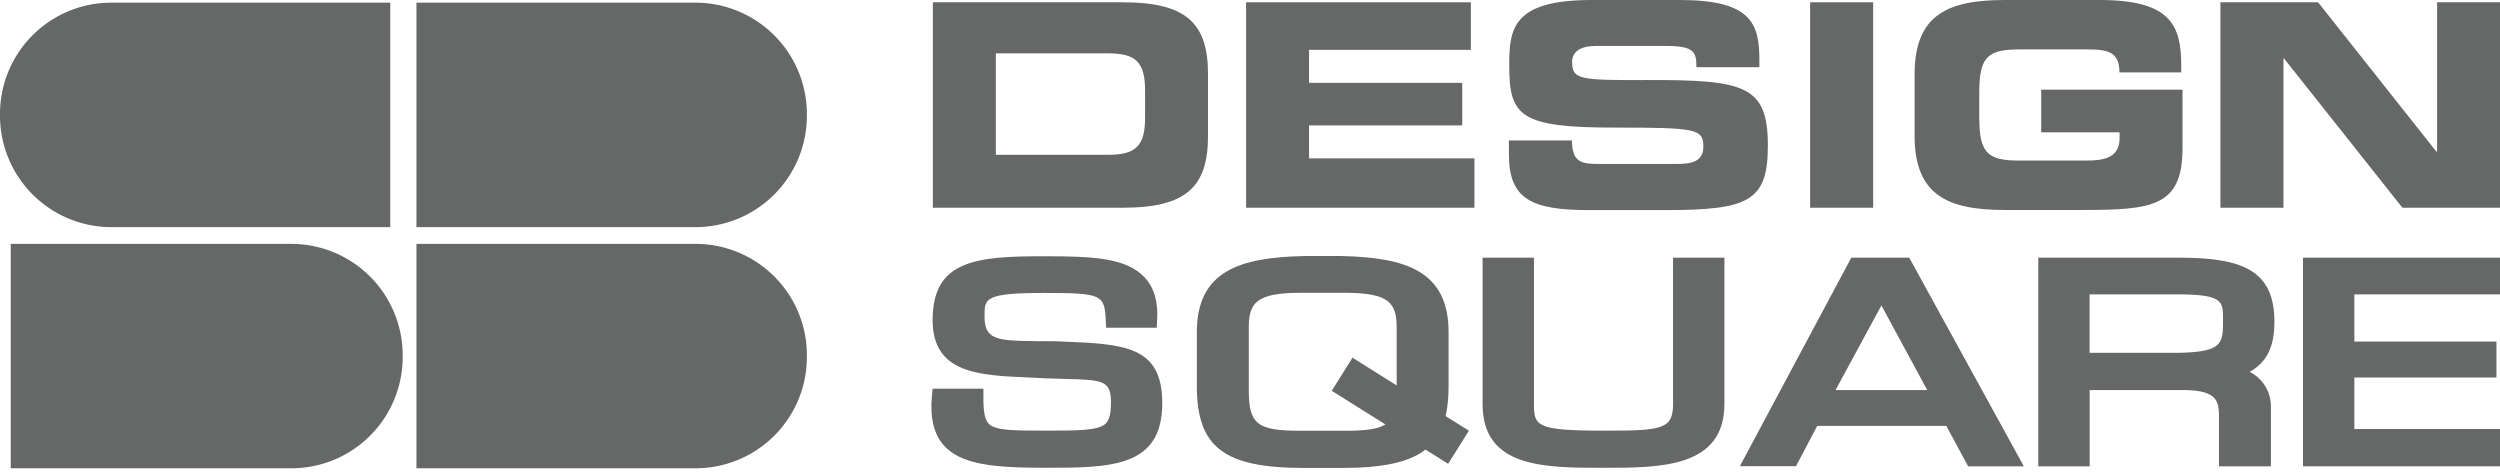
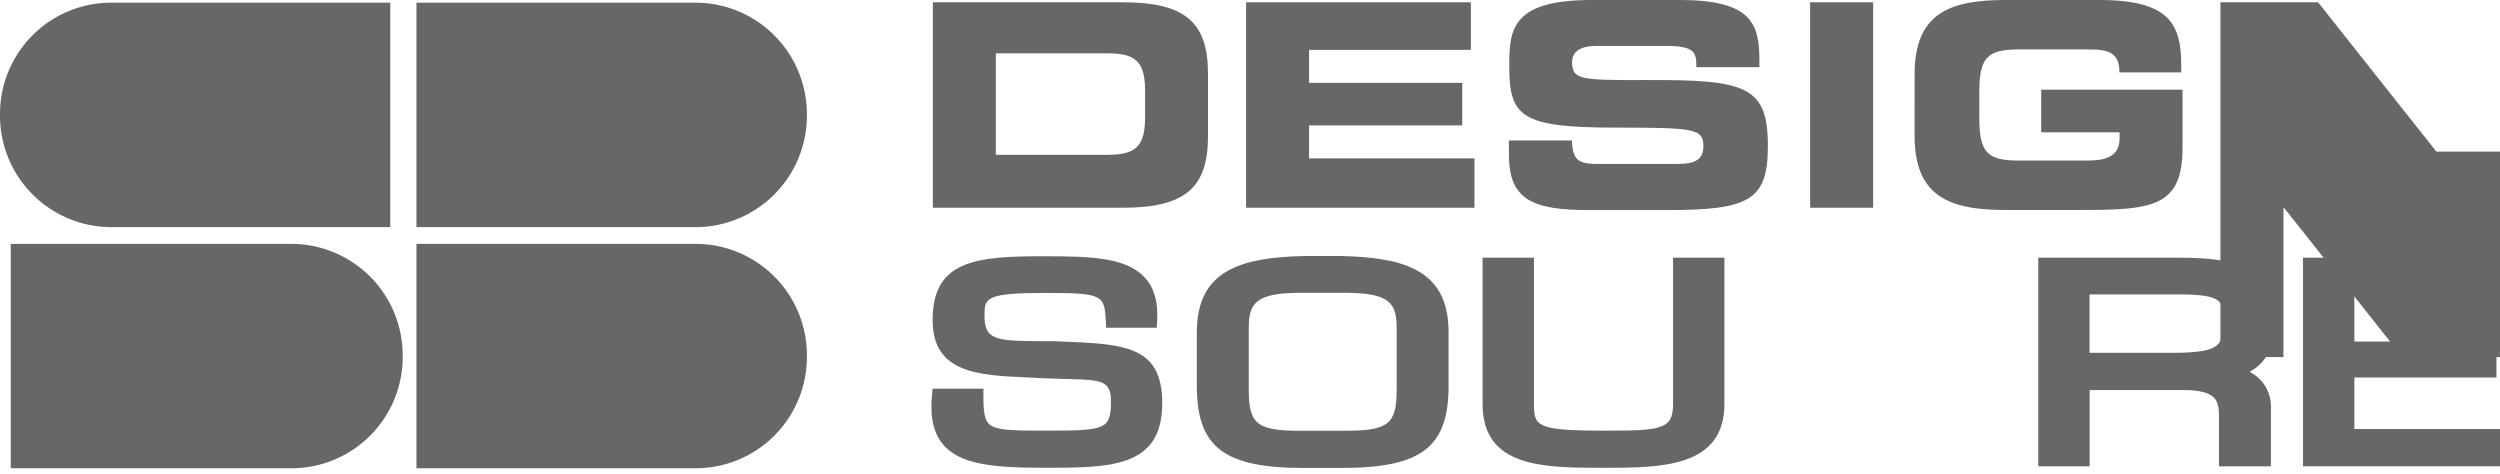
<svg xmlns="http://www.w3.org/2000/svg" viewBox="0 0 852.44 161.7">
  <g fill="#656867">
    <path d="m318.08.78h64.82c21.47 0 29 7.07 29 24.37v21.3c0 17.32-7.54 24.38-29 24.38h-64.82zm21.48 52h38.12c9.2 0 12.76-2.6 12.76-12.57v-9.44c0-10-3.56-12.58-12.76-12.58h-38.12z" />
    <path d="m424.89.78h76.64v16.22h-55.17v11.25h52.23v14.51h-52.23v11.24h56.39v16.83h-77.86z" />
    <path d="m514.49 47.9h21.51c.1 7.45 3.11 8 9.26 8h26.34c4.54 0 9.21-.48 9.21-5.9 0-6.11-2.56-6.49-30.19-6.49-32.32 0-36-3.87-36-21.1-.05-12.63 1.1-22.41 28.2-22.41h30c24.81 0 27.09 8.43 27.09 20.71v2.21h-21.48c0-5.09-.58-7.26-10.45-7.26h-23.79c-4.83 0-8.13 1.66-8.13 5.45 0 6.08 2.61 6.26 25.63 6.18 33.38-.1 41.11 1.94 41.11 22.35 0 18.88-6.36 22-34.91 22h-26c-19.57 0-27.38-3.66-27.38-18.86z" />
    <path d="m617.21.78h21.49v70.05h-21.49z" />
    <path d="m652.83 25.35c0-20.51 11.53-25.35 30.87-25.35h32.3c24.35 0 27.75 8.81 27.75 22.45v2.24h-21.07c0-7-3.95-7.84-10.81-7.84h-23.35c-10.82 0-13.63 2.62-13.63 14.61v8.69c0 12 2.81 14.6 13.63 14.6h23c5.62 0 11.21-.87 11.21-7.62v-2h-26.73v-14.55h48.19v19.93c0 20.12-10.44 21.09-34.68 21.09h-25.81c-19.34 0-30.87-4.82-30.87-25.34z" />
-     <path d="m757.11.78h33.3l40.33 50.91h.26v-50.91h21.49v70.05h-33.33l-40.38-50.91h-.17v50.91h-21.5z" />
+     <path d="m757.11.78h33.3l40.33 50.91h.26h21.49v70.05h-33.33l-40.38-50.91h-.17v50.91h-21.5z" />
    <path d="m237.21.91h-95.21v76.54h95.2a38 38 0 0 0 37.93-38v-.62a38 38 0 0 0 -37.92-37.92z" />
    <path d="m37.92.91h95.15v76.54h-95.15a38 38 0 0 1 -37.92-37.99v-.62a37.93 37.93 0 0 1 37.92-37.93z" />
    <path d="m99.31 83.16a38 38 0 0 1 38 37.92v.64a37.94 37.94 0 0 1 -38 37.95h-95.65v-76.51z" />
    <path d="m237.21 83.16h-95.21v76.51h95.2a37.94 37.94 0 0 0 37.93-37.95v-.64a37.94 37.94 0 0 0 -37.92-37.92z" />
    <path d="m361.59 116.43-2.67-.1h-4.81c-14.59-.12-18.41-.49-18.41-8.61 0-6 0-7.83 20.58-7.83 19.8 0 20.31.67 20.77 9.59l.11 2.26h17.25l.14-2.24c.41-6.57-1-11.49-4.34-15-6.2-6.6-17.81-7.12-33.54-7.12-24.07-.08-38.67 1.4-38.67 21.79 0 18.12 15.71 18.8 32.35 19.53l6 .29 7.36.23c12.46.3 15.1.62 15.1 8 0 3.72-.54 5.93-1.75 7.15-2.47 2.46-9.19 2.46-20.33 2.46h-.64c-10.38 0-16.63 0-18.92-2.31-1.39-1.41-1.92-4.18-1.85-9.58v-2.41h-17.32l-.22 2.15c-.75 7.73.6 13.37 4.11 17.26 5.77 6.35 16.45 7.56 34.17 7.56 22.48 0 40.24 0 40.24-22 .02-19.7-13.06-20.22-34.71-21.07z" />
    <path d="m457.42 87.3h-12.82c-21.93.49-36.51 5.09-36.51 26v18.26c0 20.93 9.21 28 36.51 28h12.82c27.3 0 36.51-7.07 36.51-28v-18.31c0-20.86-14.58-25.46-36.51-25.95zm18.81 45.58c0 11.74-2.81 14-17.63 14h-15.17c-14.83 0-17.63-2.22-17.63-14v-21.12c0-8.41 2.45-11.92 17.63-11.92h15.17c15.17 0 17.63 3.51 17.63 11.92z" />
    <path d="m570.47 87.86v49.92c0 4-1 5.49-1.8 6.26-2.8 2.8-10.16 2.8-21.29 2.8h-.62c-22.92 0-23.72-1.58-23.72-9.06v-49.92h-17.52v49.92c0 21.73 21 21.73 41.24 21.73 19.31 0 41.22 0 41.22-21.73v-49.92z" />
-     <path d="m651 87.86h-19.75l-38 71.1h19.14s6.16-11.67 7.25-13.76h44l7.44 13.8h19zm-25.12 45.14c2.74-5.06 12.64-23.35 15.63-28.86 3 5.51 12.88 23.8 15.62 28.86z" />
    <path d="m767.06 126.79c7.34-4 8.45-11.06 8.45-17.21 0-18.17-12.09-21.72-33-21.72h-47.51v71.14h17.52v-26h31.58c11.69 0 12.52 3.48 12.52 9.19v16.81h17.71v-20.27a13.16 13.16 0 0 0 -7.27-11.94zm-9.06-18c0 8.41 0 11.25-15.51 11.51h-30v-19.92h30c15.51 0 15.51 2.45 15.51 8.38z" />
    <path d="m853.39 100.38v-12.52h-68.13v71.14h68.13v-12.71h-50.61v-17.57h48.45v-12.26h-48.45v-16.08z" />
-     <path d="m500.86 146.86-39.7-24.89-7.07 11.28 39.69 24.9z" />
  </g>
</svg>